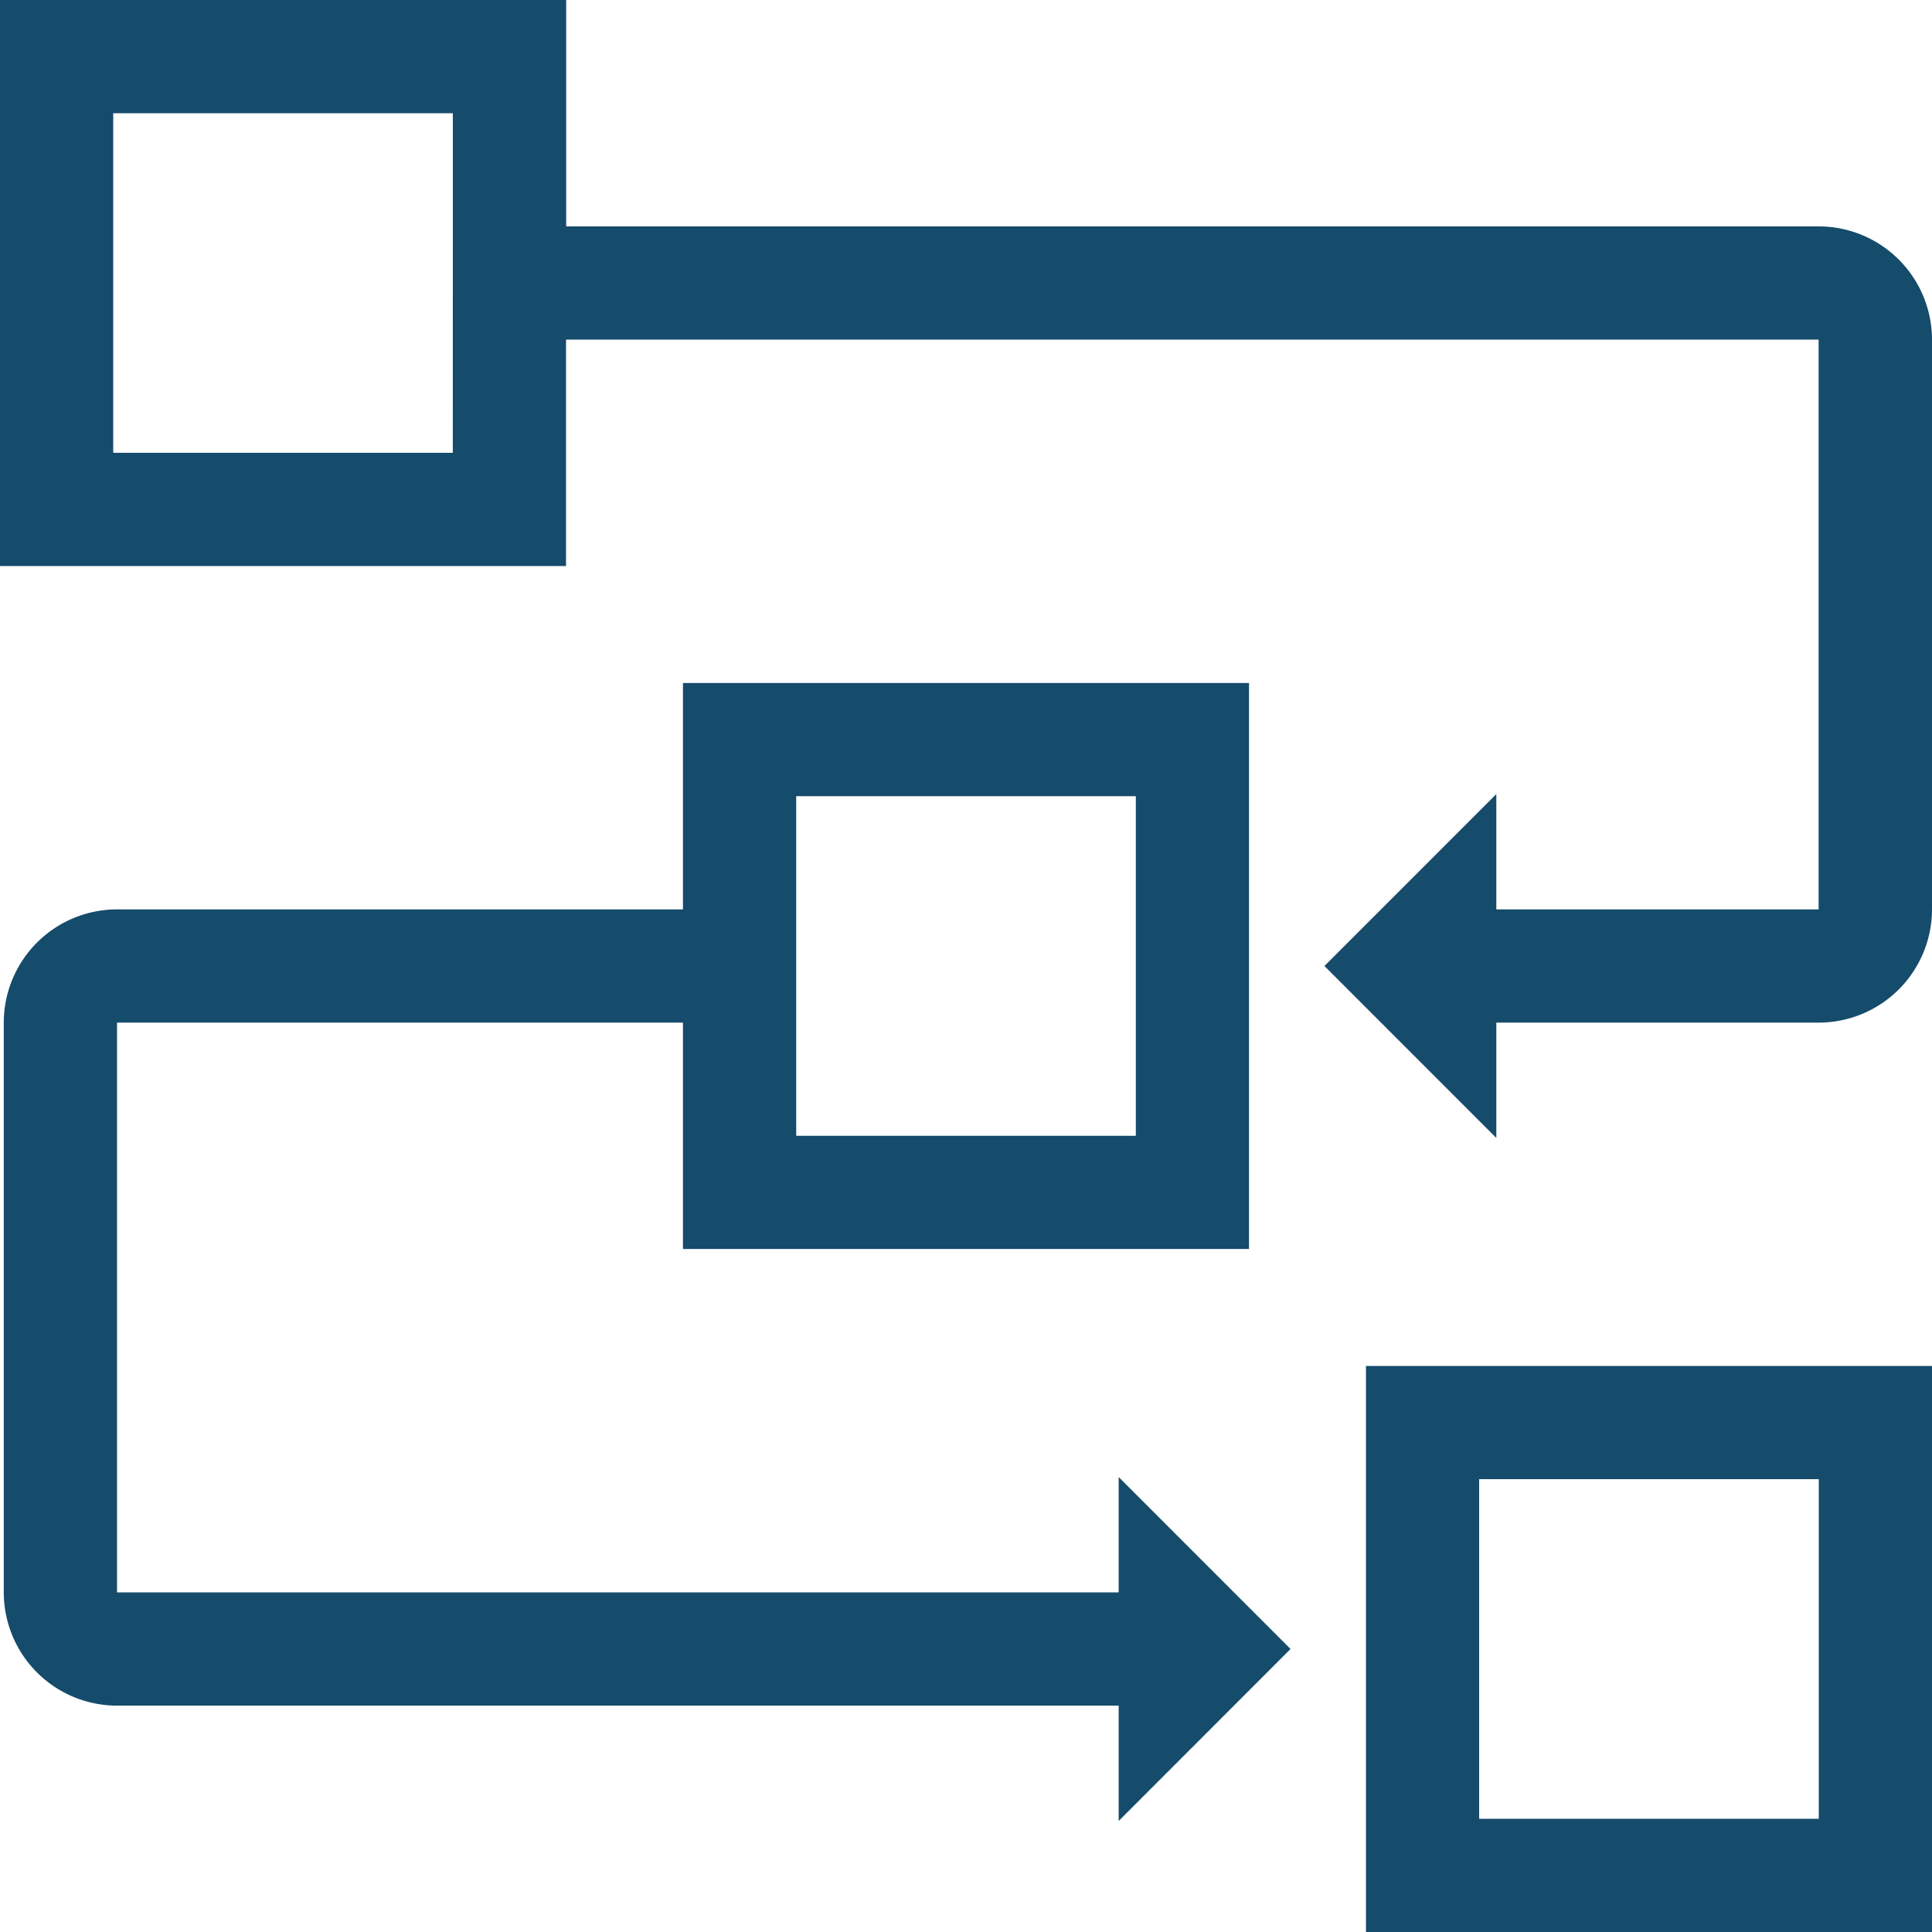
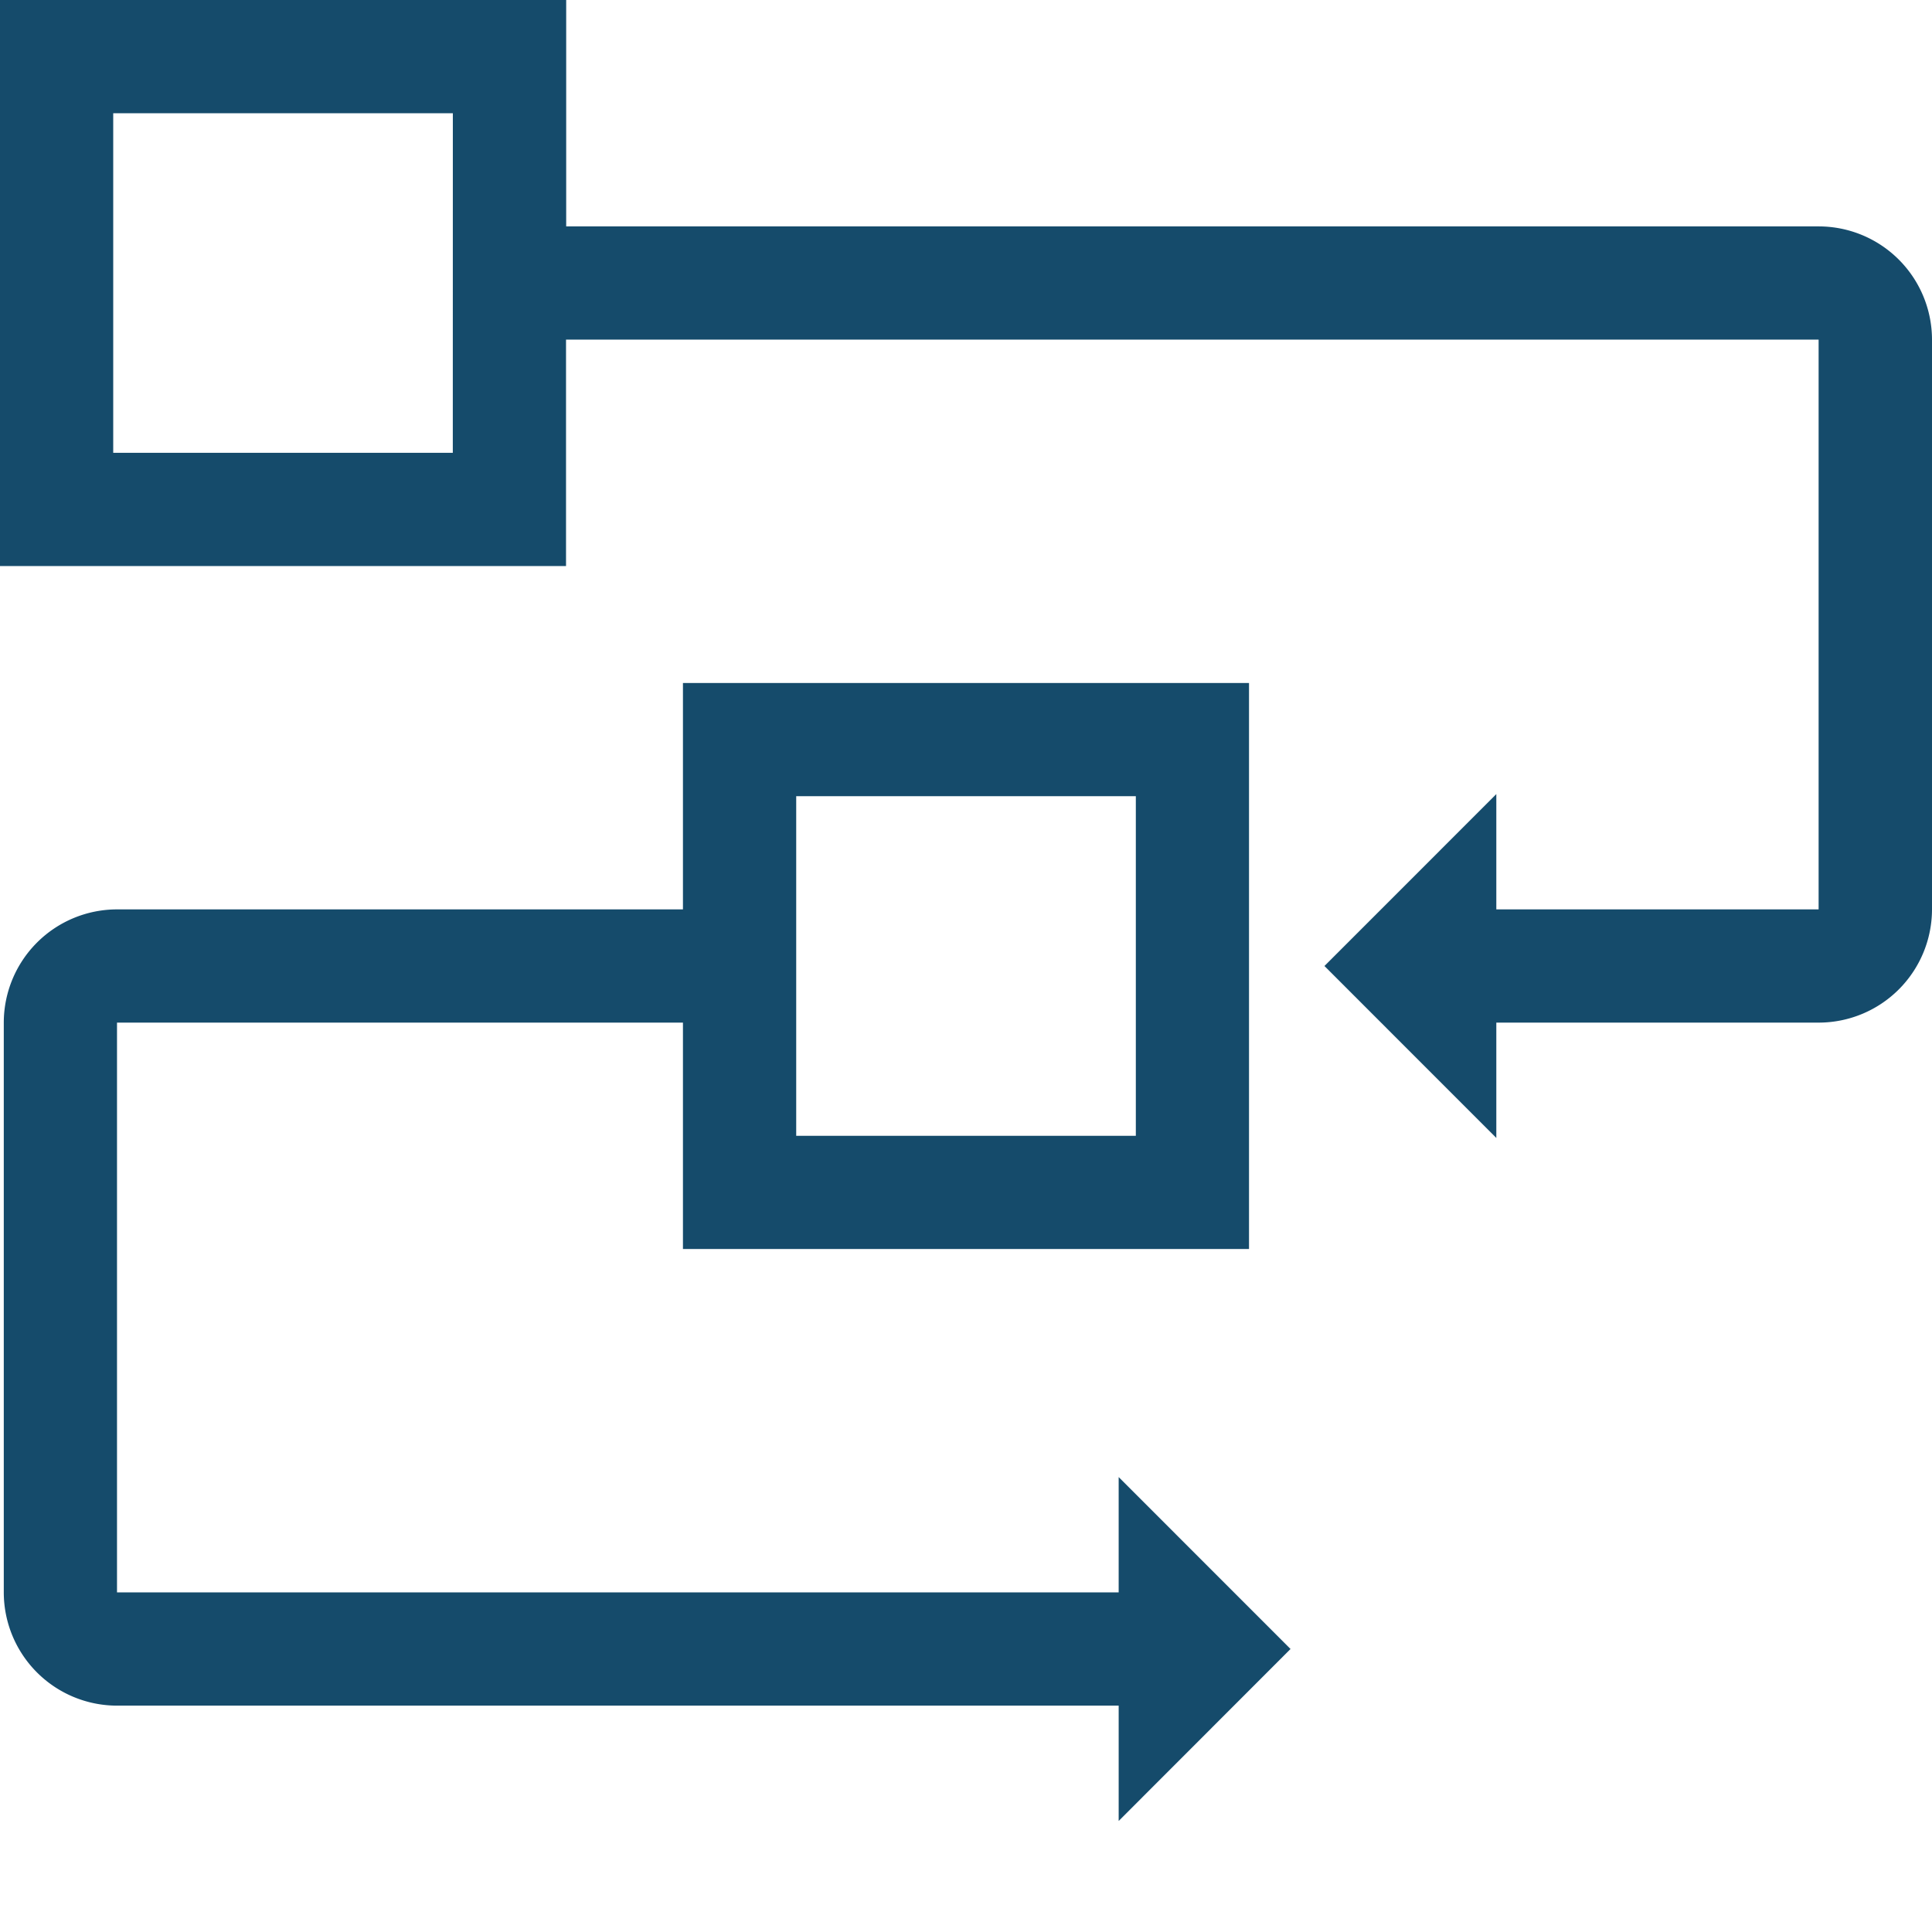
<svg xmlns="http://www.w3.org/2000/svg" width="47.506" height="47.506" viewBox="0 0 47.506 47.506">
  <g id="benifits_img-3" transform="translate(-754 -928)">
    <g id="Group_10795" data-name="Group 10795" transform="translate(754 928)">
      <g id="Group_10793" data-name="Group 10793" transform="translate(33.588 33.588)">
-         <path id="Path_38507" data-name="Path 38507" d="M362,362v13.918h13.918V362Zm11.134,11.134h-8.351v-8.351h8.351Z" transform="translate(-362 -362)" fill="#154b6b" />
-       </g>
+         </g>
      <path id="Path_38508" data-name="Path 38508" d="M44.722,5.567h-30.8V0H0V13.918H13.918V8.351h30.8v14.01H36.793V19.526l-4.226,4.227,4.226,4.228V25.145h7.929a2.787,2.787,0,0,0,2.784-2.784V8.351a2.787,2.787,0,0,0-2.784-2.784ZM11.134,11.134H2.784V2.784h8.351Z" fill="#154b6b" />
      <g id="Group_10794" data-name="Group 10794" transform="translate(0.093 16.794)">
        <path id="Path_38509" data-name="Path 38509" d="M32.64,204.753l-4.226-4.227v2.835H3.784v-14.01H17.7v5.567H31.619V181H17.7v5.567H3.784A2.787,2.787,0,0,0,1,189.351v14.011a2.787,2.787,0,0,0,2.784,2.784h24.63v2.836ZM20.485,183.784h8.351v8.351H20.485Z" transform="translate(-1 -181)" fill="#154b6b" />
      </g>
    </g>
  </g>
</svg>